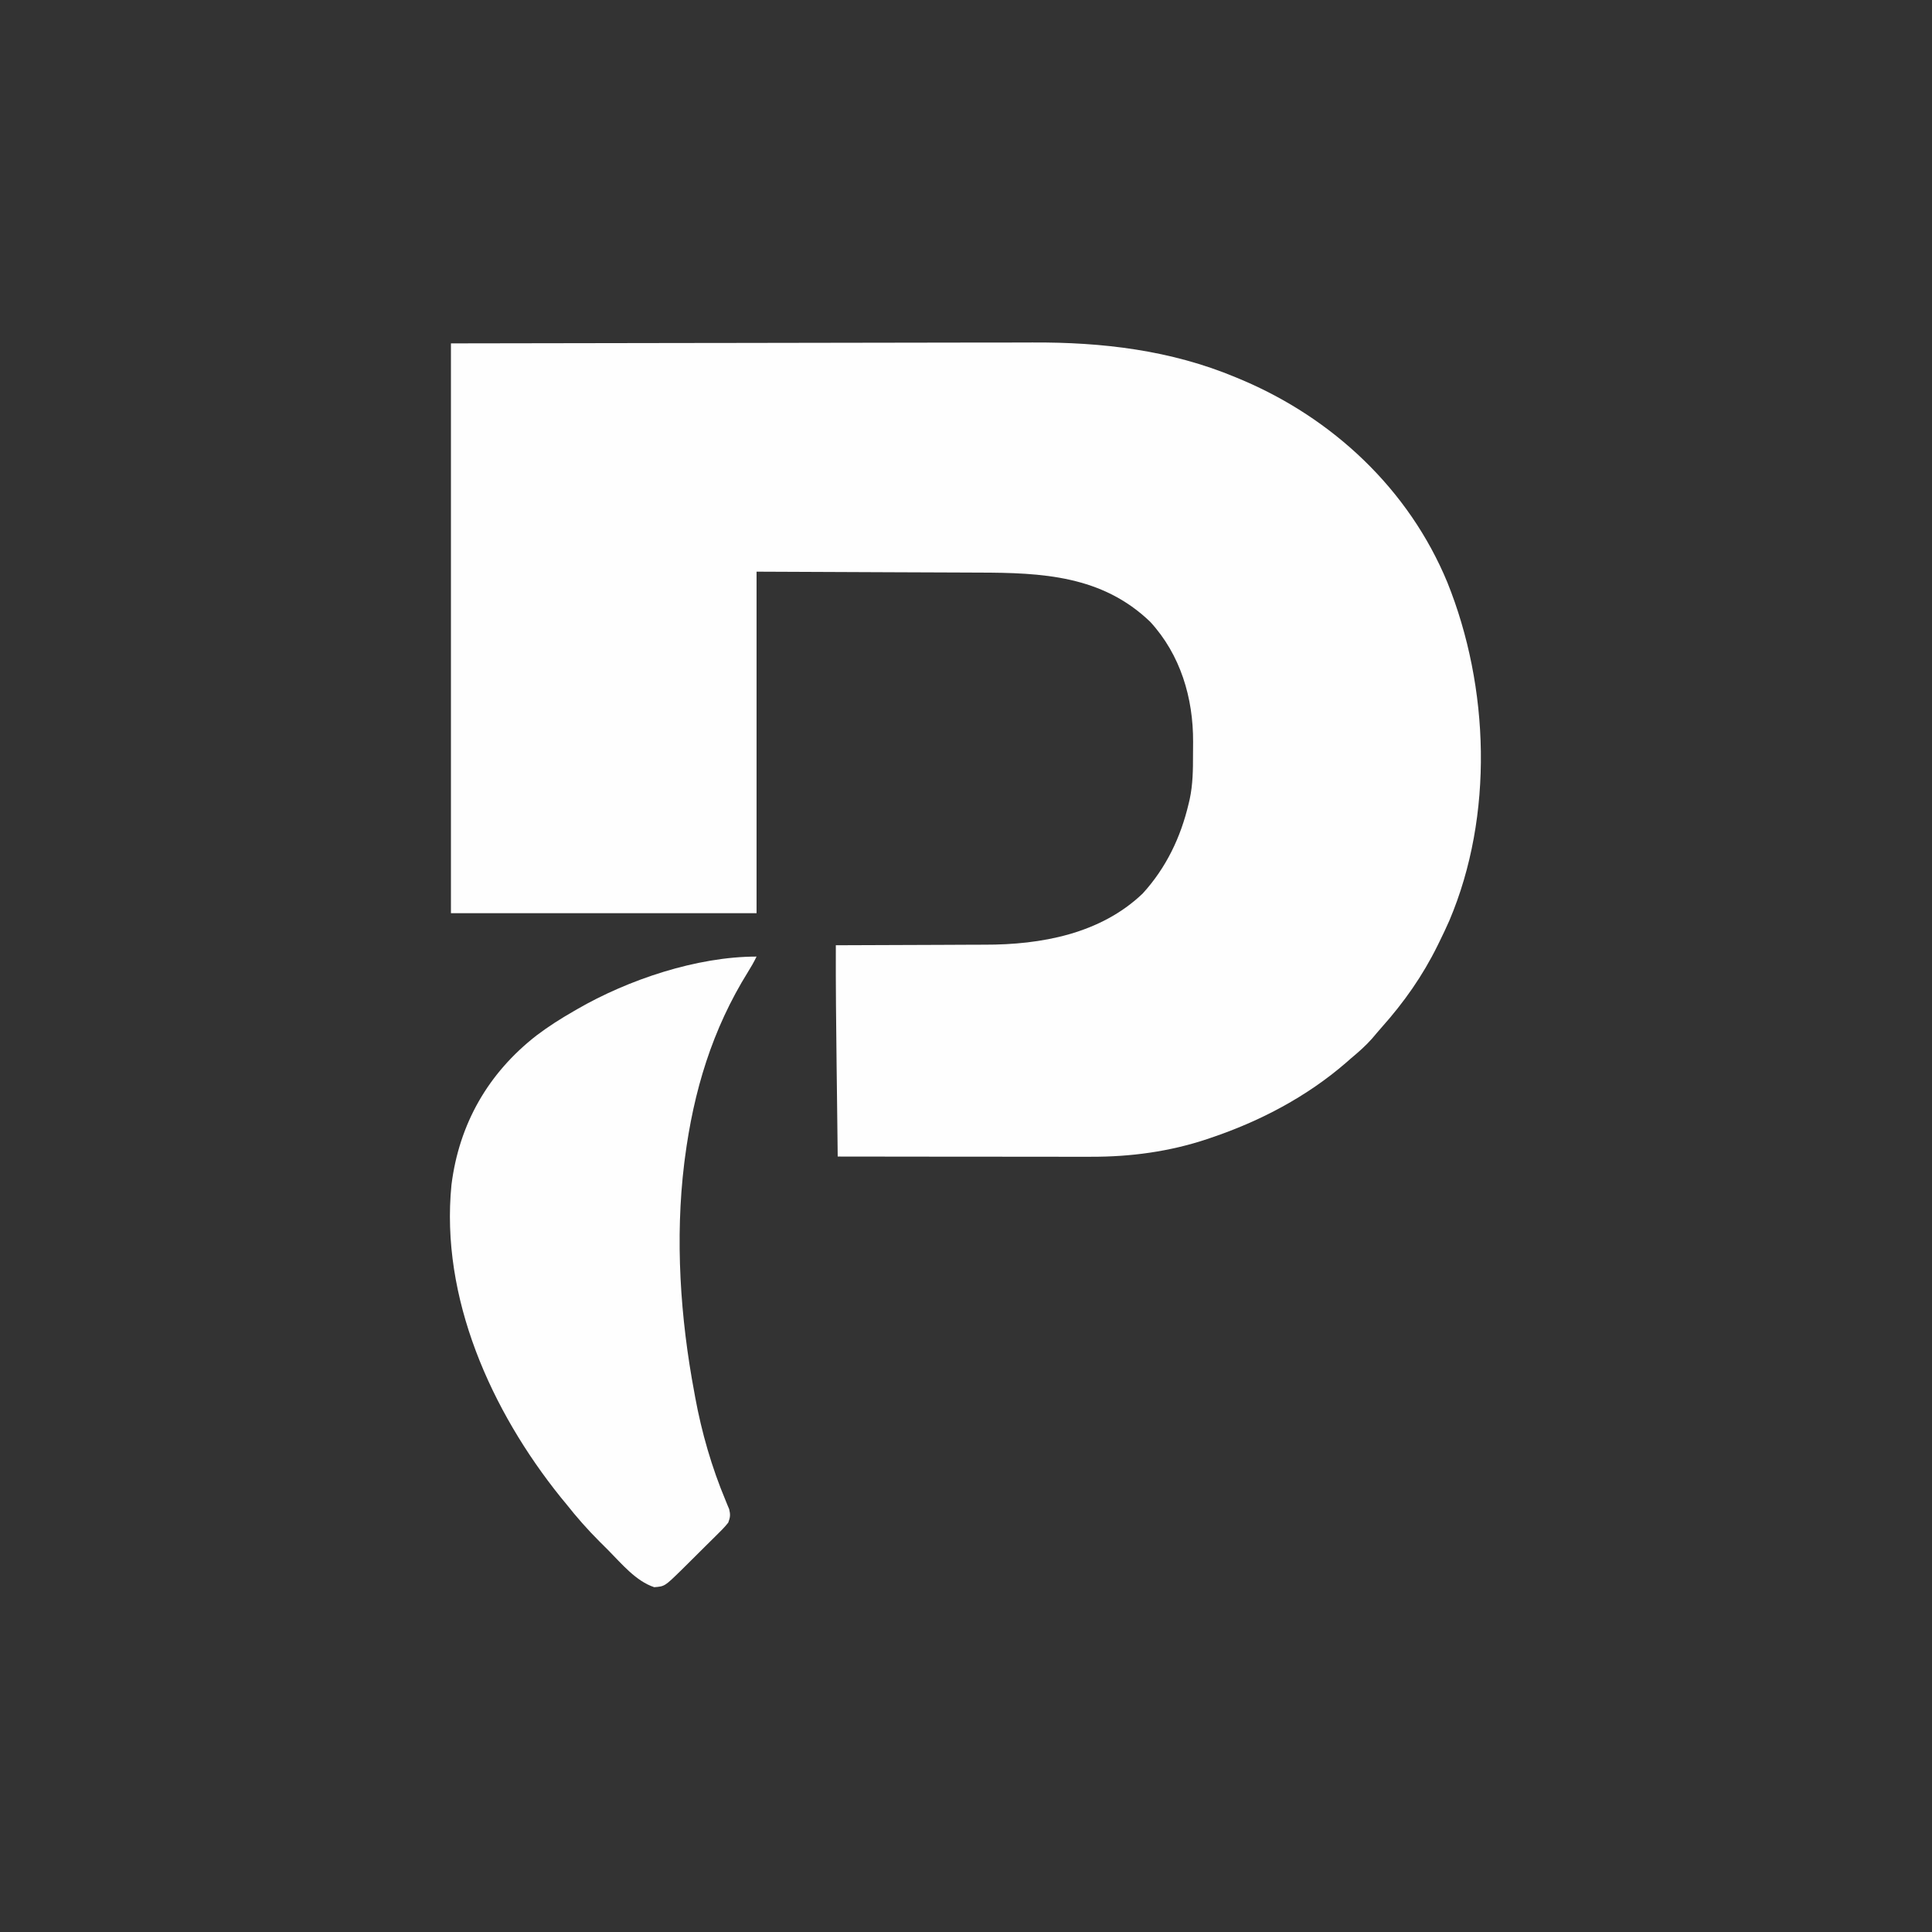
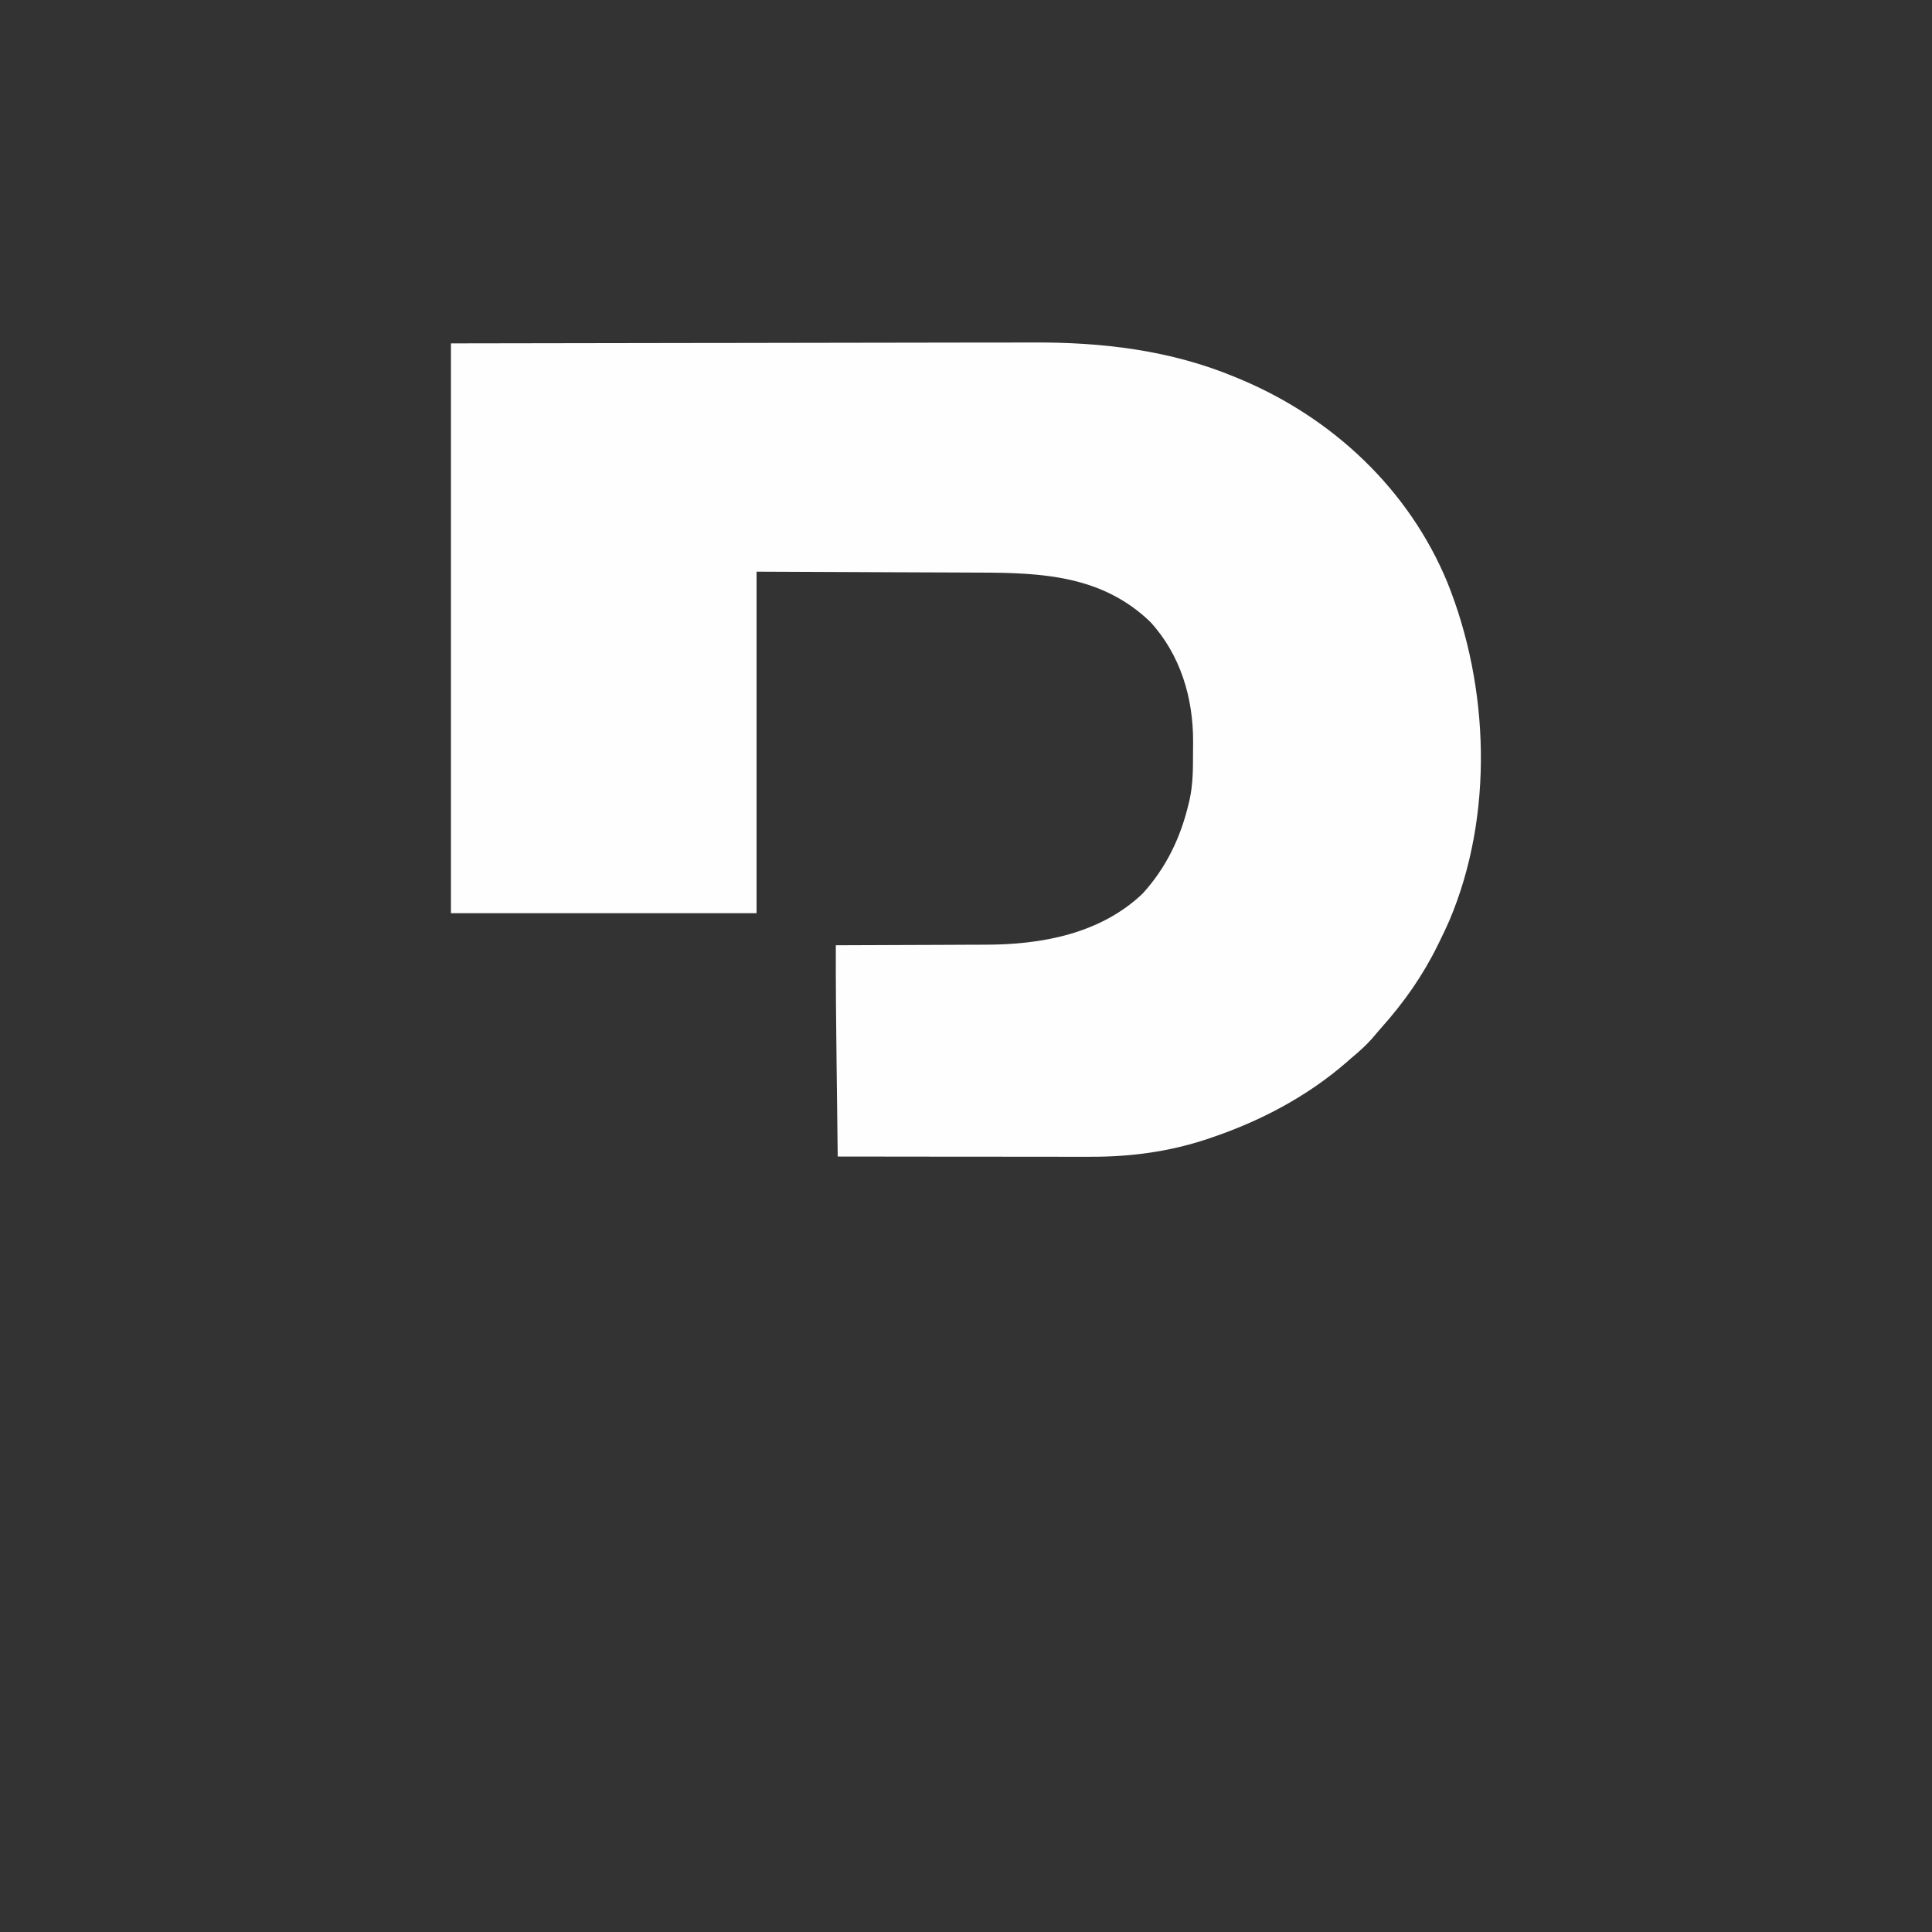
<svg xmlns="http://www.w3.org/2000/svg" width="64" height="64" viewBox="0 0 64 64" fill="none">
  <rect x="0" y="0" width="64" height="64" fill="#333333" stroke="none" />
  <path d="M14.938 11.375C20.161 11.365 20.161 11.365 22.352 11.363C22.854 11.362 23.355 11.362 23.857 11.361C23.951 11.361 23.951 11.361 24.047 11.361C25.058 11.36 26.068 11.358 27.079 11.356C28.118 11.353 29.157 11.352 30.197 11.351C30.837 11.351 31.477 11.35 32.116 11.348C32.557 11.347 32.997 11.346 33.438 11.347C33.691 11.347 33.944 11.347 34.197 11.345C36.513 11.333 38.782 11.598 40.938 12.5C40.988 12.521 41.039 12.542 41.092 12.564C44.148 13.847 46.67 16.207 47.946 19.293C49.342 22.762 49.486 27.02 48.012 30.495C47.909 30.729 47.8 30.958 47.688 31.187C47.666 31.232 47.644 31.277 47.621 31.323C47.128 32.324 46.51 33.202 45.769 34.033C45.661 34.154 45.557 34.279 45.453 34.402C45.238 34.646 44.999 34.854 44.75 35.062C44.671 35.132 44.671 35.132 44.591 35.202C43.288 36.329 41.752 37.137 40.125 37.687C40.057 37.711 40.057 37.711 39.987 37.734C38.739 38.151 37.449 38.323 36.137 38.319C36.045 38.319 35.953 38.319 35.861 38.319C35.614 38.319 35.366 38.319 35.119 38.319C34.859 38.318 34.6 38.318 34.341 38.318C33.85 38.318 33.36 38.318 32.87 38.317C32.311 38.316 31.753 38.316 31.194 38.316C30.046 38.315 28.898 38.314 27.75 38.312C27.742 37.63 27.734 36.949 27.726 36.267C27.722 35.95 27.718 35.633 27.714 35.316C27.698 33.981 27.683 32.647 27.688 31.312C27.762 31.312 27.837 31.312 27.914 31.312C28.627 31.311 29.339 31.308 30.051 31.304C30.417 31.302 30.783 31.3 31.149 31.3C31.504 31.3 31.858 31.298 32.213 31.295C32.347 31.294 32.481 31.294 32.615 31.294C34.484 31.298 36.454 30.937 37.854 29.598C38.63 28.746 39.112 27.74 39.375 26.625C39.387 26.576 39.398 26.527 39.41 26.477C39.515 25.988 39.521 25.501 39.52 25.002C39.52 24.86 39.521 24.718 39.523 24.576C39.529 23.119 39.105 21.689 38.102 20.598C36.505 19.063 34.516 18.971 32.424 18.968C32.19 18.968 31.956 18.966 31.722 18.965C31.041 18.961 30.36 18.959 29.68 18.957C28.156 18.951 26.632 18.944 25.062 18.937C25.062 22.671 25.062 26.404 25.062 30.25C21.721 30.25 18.38 30.25 14.938 30.25C14.938 24.021 14.938 17.792 14.938 11.375Z" fill="#FEFEFE" />
-   <path d="M25.062 31.688C24.978 31.863 24.884 32.027 24.781 32.191C23.59 34.105 22.977 36.144 22.687 38.375C22.68 38.429 22.673 38.483 22.666 38.538C22.36 41.036 22.535 43.659 23 46.125C23.009 46.177 23.018 46.228 23.028 46.282C23.244 47.455 23.576 48.606 24.037 49.707C24.058 49.758 24.078 49.808 24.099 49.86C24.118 49.904 24.136 49.948 24.155 49.993C24.199 50.175 24.191 50.26 24.125 50.438C24.003 50.594 23.863 50.731 23.722 50.869C23.681 50.91 23.64 50.951 23.598 50.992C23.512 51.078 23.426 51.163 23.339 51.248C23.208 51.378 23.077 51.508 22.946 51.639C22.862 51.723 22.778 51.806 22.694 51.889C22.655 51.928 22.616 51.966 22.576 52.006C22.019 52.551 22.019 52.551 21.672 52.578C21.065 52.376 20.598 51.806 20.155 51.359C20.059 51.262 19.961 51.166 19.864 51.069C19.465 50.671 19.1 50.256 18.75 49.812C18.692 49.742 18.633 49.671 18.575 49.6C16.275 46.741 14.581 42.985 14.956 39.245C15.209 37.232 16.17 35.548 17.773 34.301C18.164 34.005 18.574 33.744 19 33.5C19.038 33.478 19.076 33.456 19.115 33.433C20.809 32.453 23.085 31.688 25.062 31.688Z" fill="#FEFEFE" />
</svg>